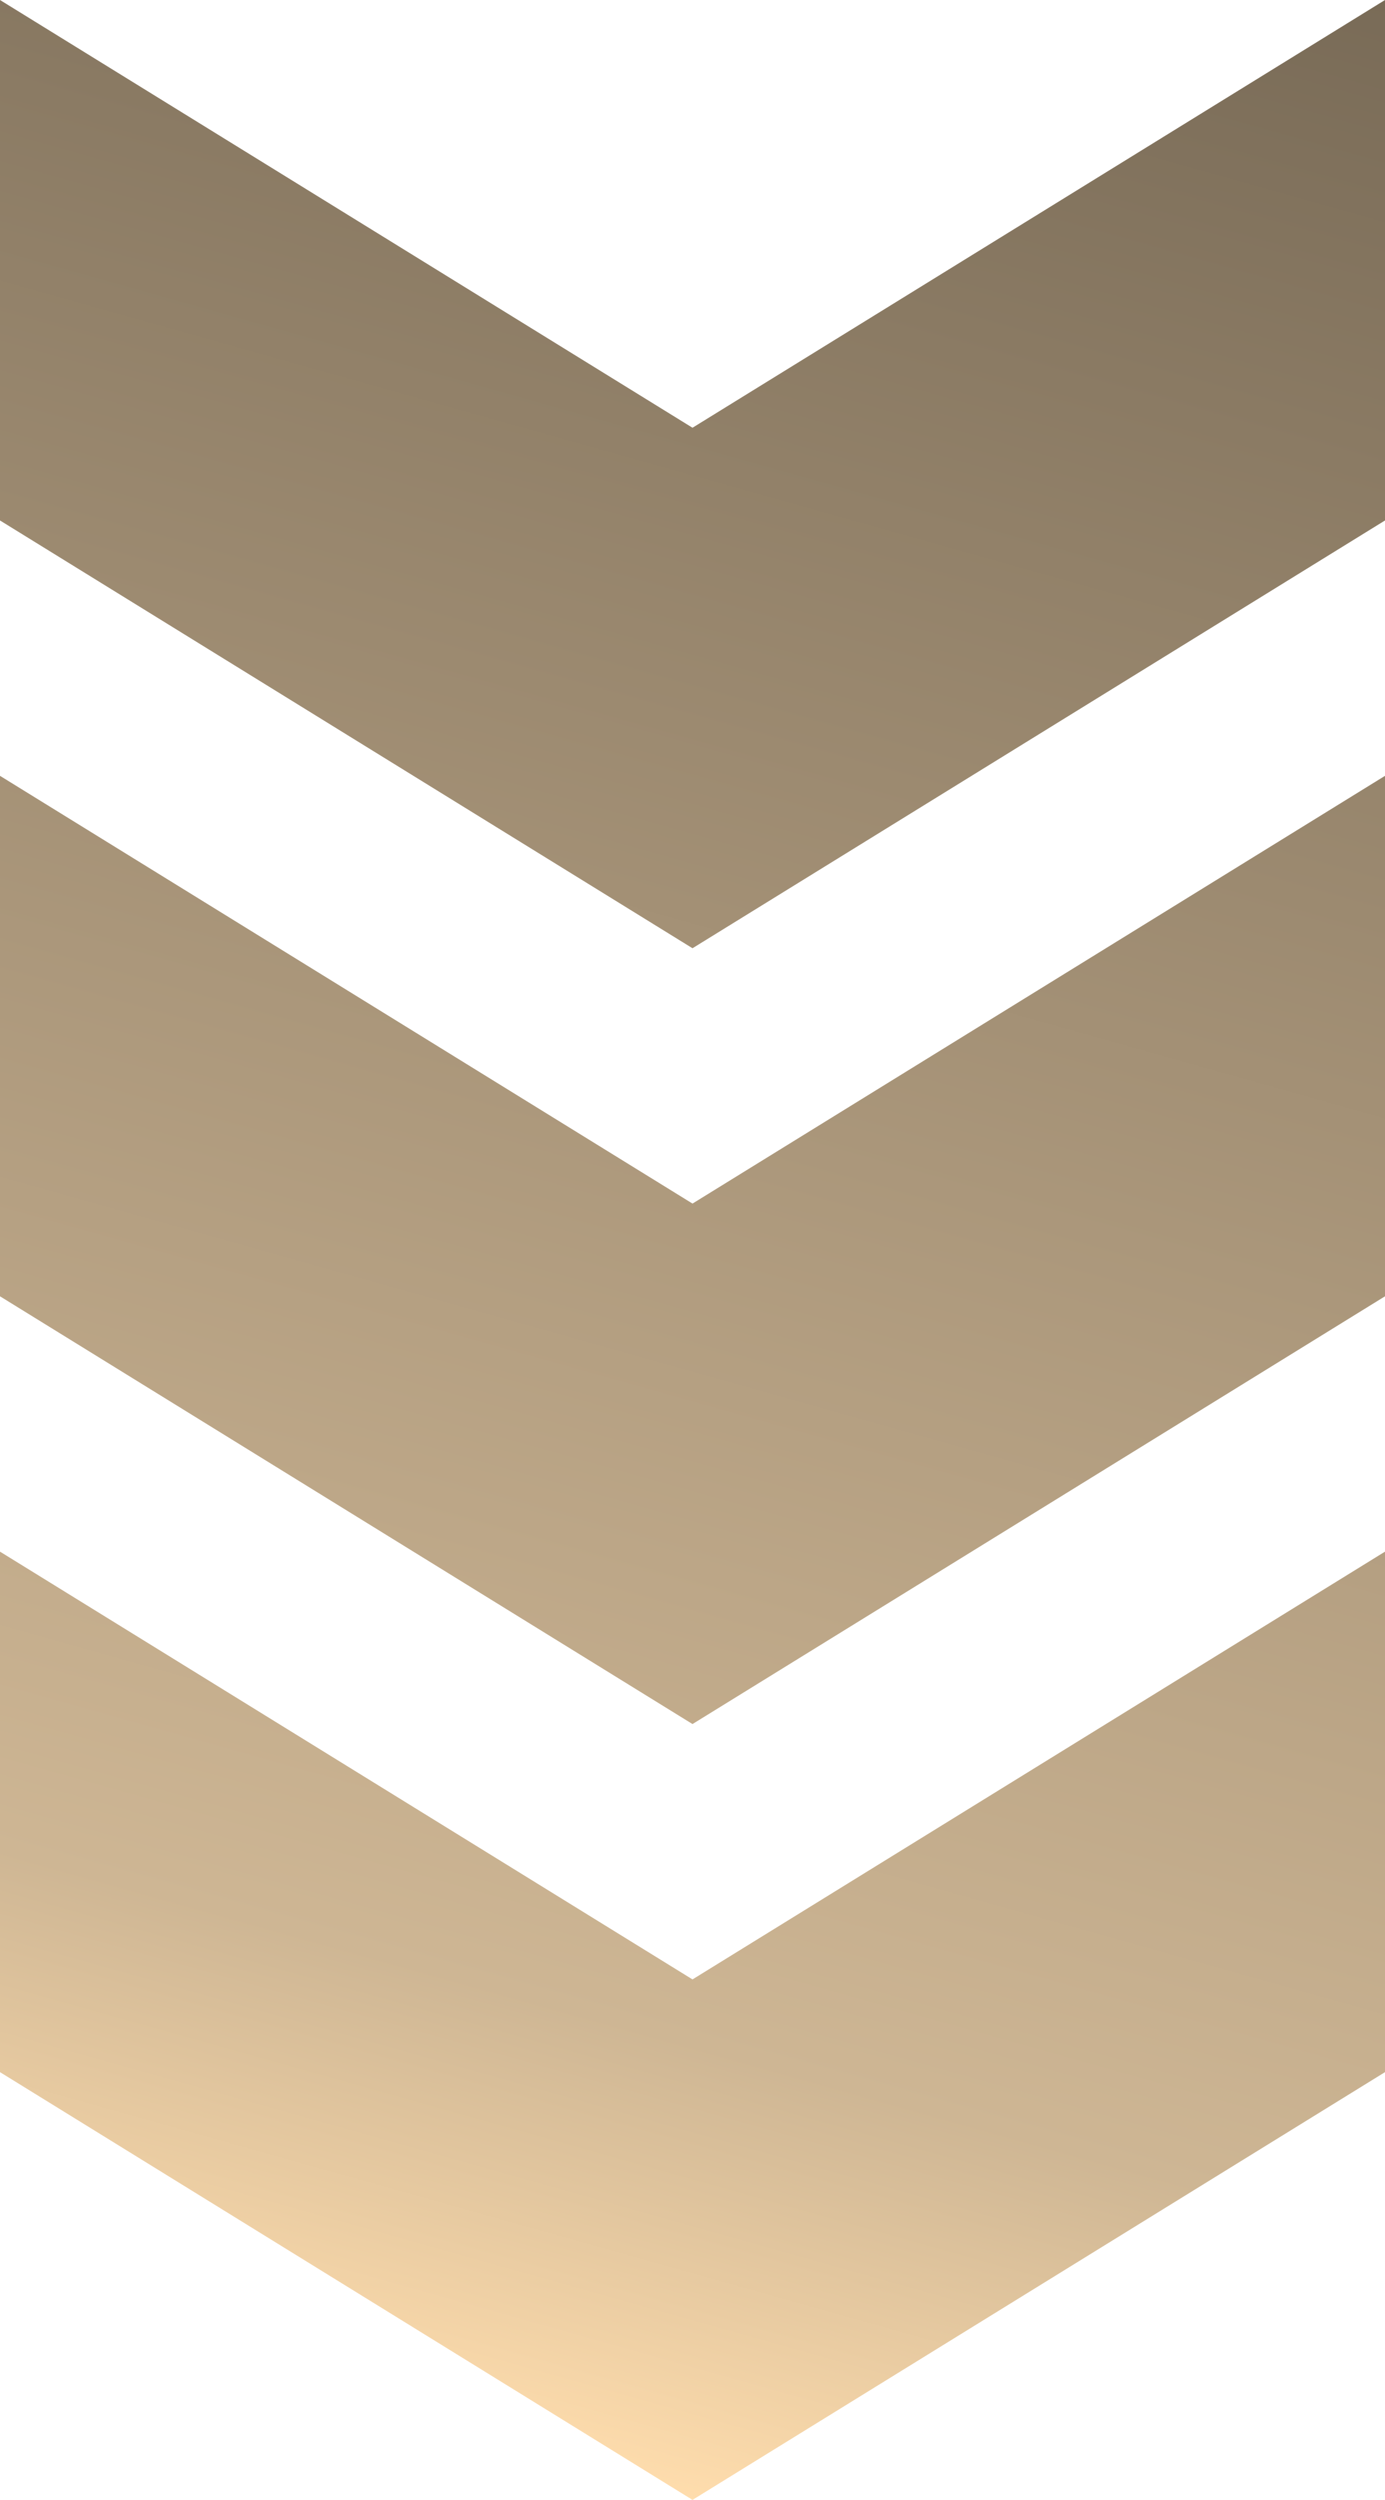
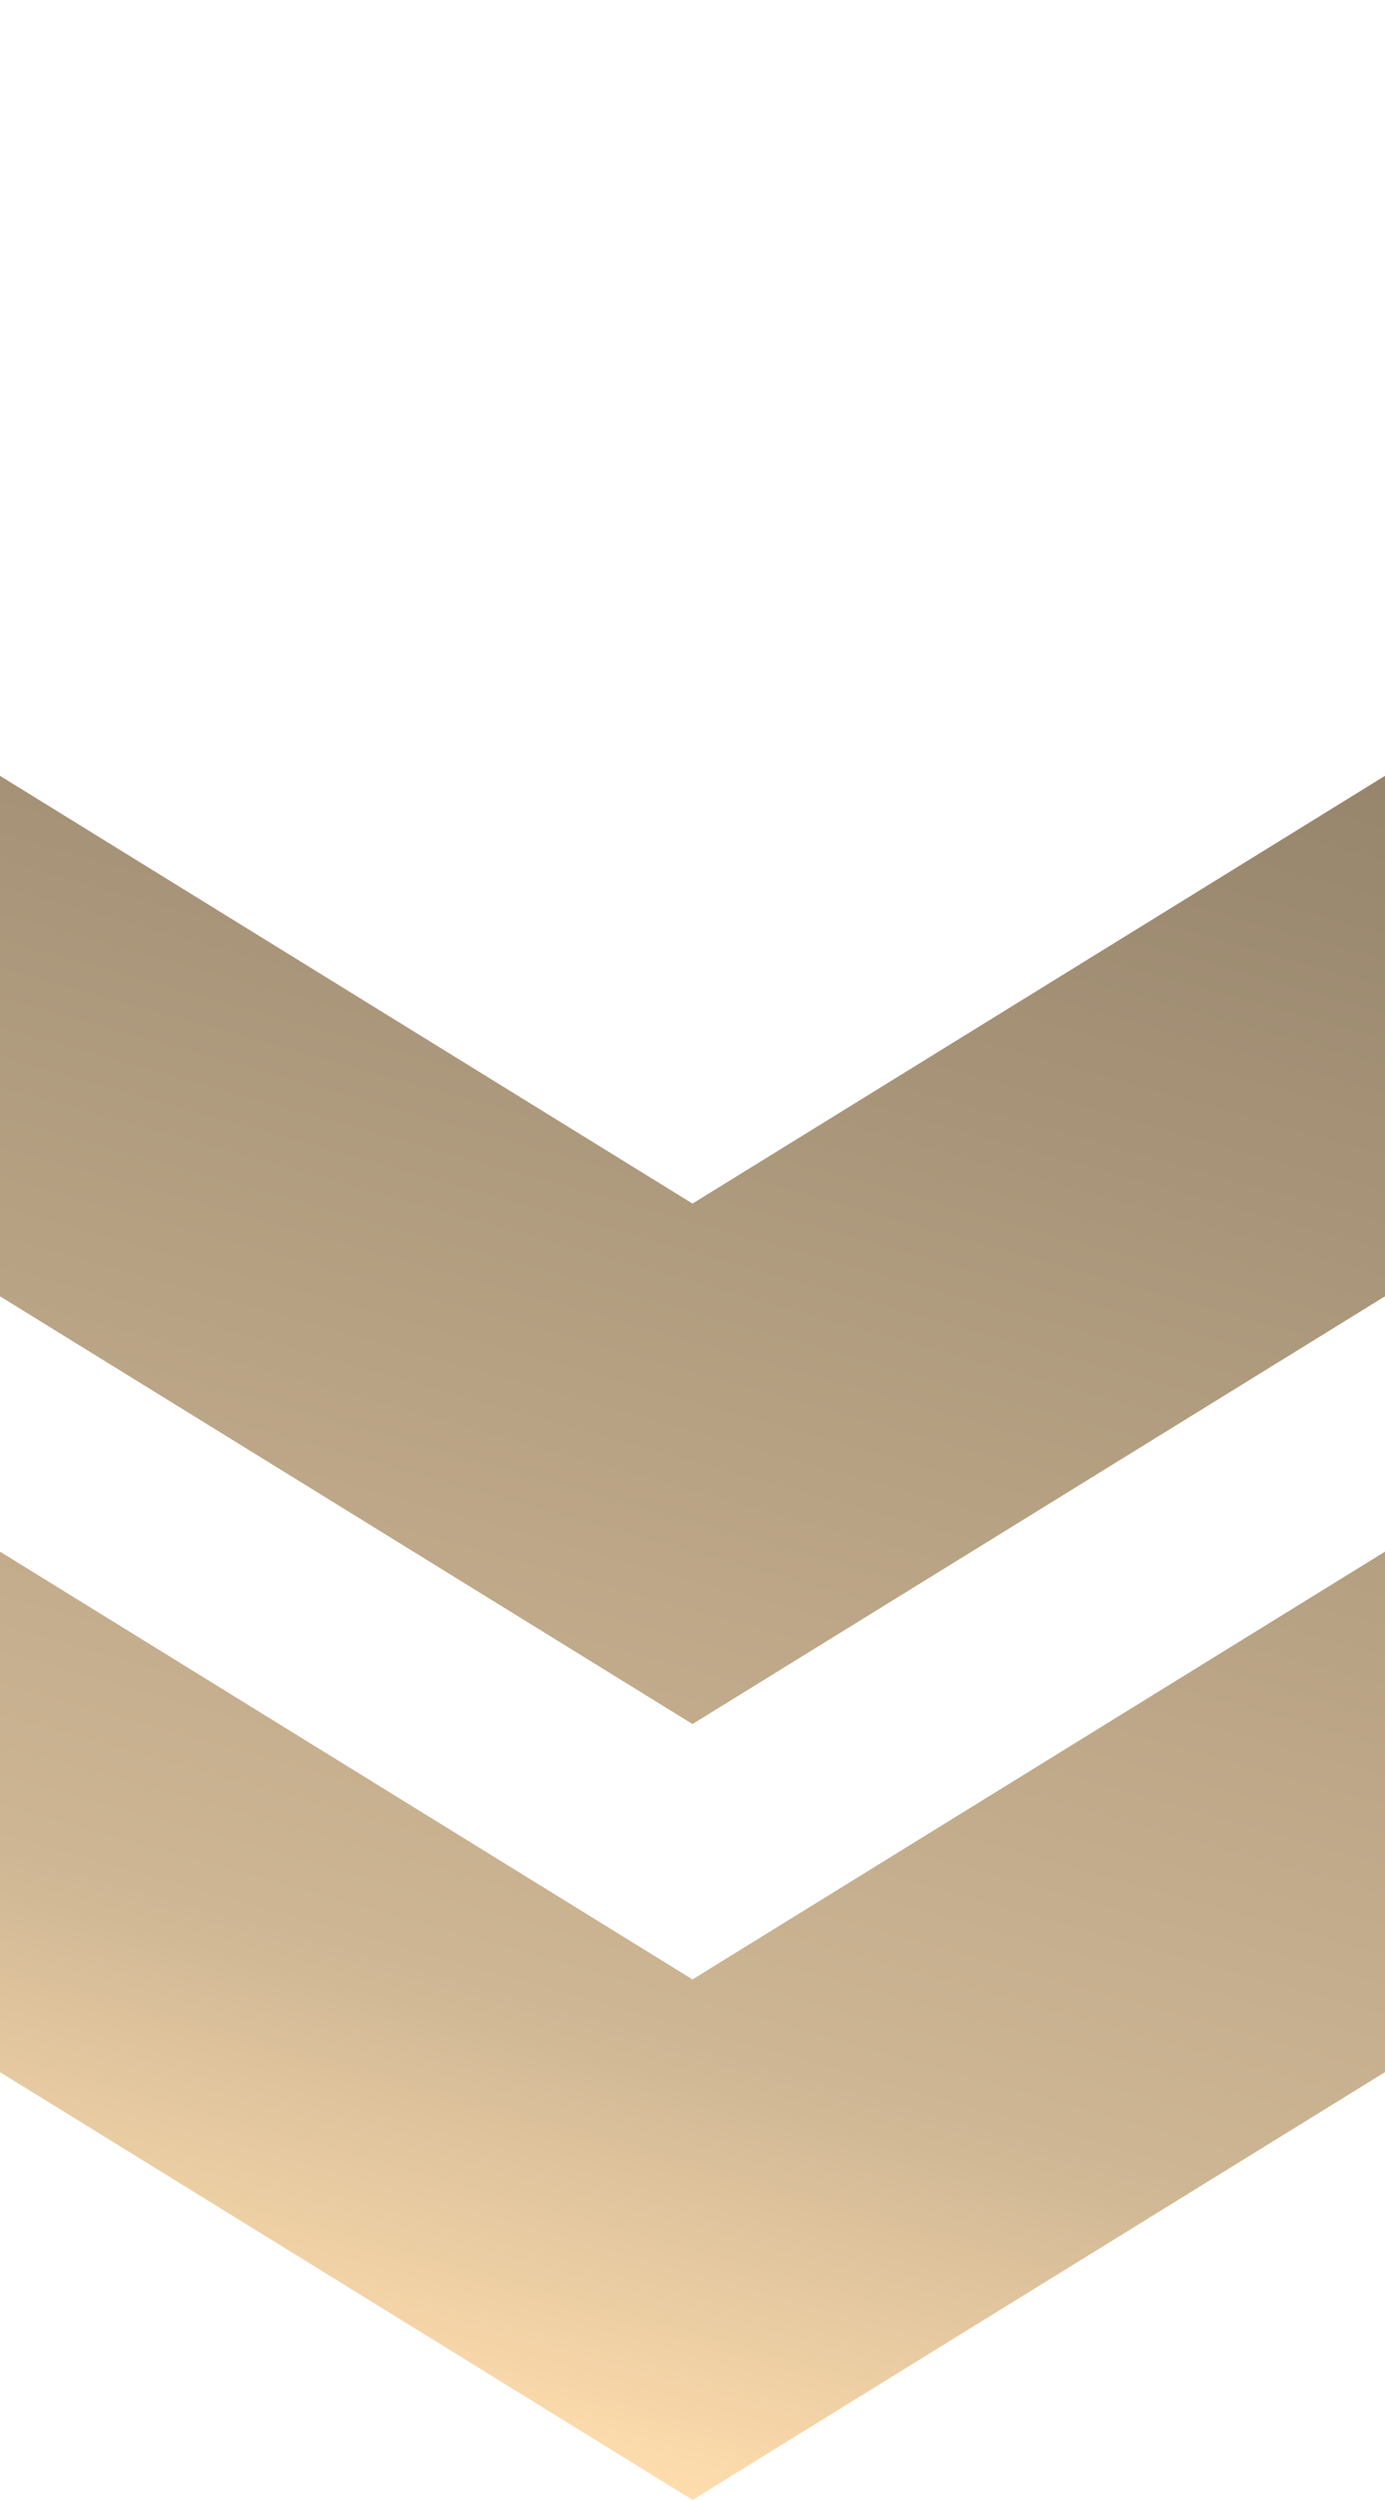
<svg xmlns="http://www.w3.org/2000/svg" width="51" height="92" viewBox="0 0 51 92" fill="none">
-   <path d="M0 0L0 19.154L25.5 34.897L51 19.154L51 0L25.5 15.742L0 0Z" fill="url(#paint0_linear_776_1337)" />
  <path d="M0 47.706V28.552L25.5 44.294L51 28.552L51 47.706L25.5 63.448L0 47.706Z" fill="url(#paint1_linear_776_1337)" />
  <path d="M0 76.258L0 57.103L25.5 72.846L51 57.103L51 76.258L25.5 92L0 76.258Z" fill="url(#paint2_linear_776_1337)" />
  <defs>
    <linearGradient id="paint0_linear_776_1337" x1="25.119" y1="92" x2="51.014" y2="-0.064" gradientUnits="userSpaceOnUse">
      <stop stop-color="#FFDDAD" />
      <stop offset="0.17" stop-color="#CEB694" />
      <stop offset="1" stop-color="#796B57" />
    </linearGradient>
    <linearGradient id="paint1_linear_776_1337" x1="25.119" y1="92" x2="51.014" y2="-0.064" gradientUnits="userSpaceOnUse">
      <stop stop-color="#FFDDAD" />
      <stop offset="0.17" stop-color="#CEB694" />
      <stop offset="1" stop-color="#796B57" />
    </linearGradient>
    <linearGradient id="paint2_linear_776_1337" x1="25.119" y1="92" x2="51.014" y2="-0.064" gradientUnits="userSpaceOnUse">
      <stop stop-color="#FFDDAD" />
      <stop offset="0.17" stop-color="#CEB694" />
      <stop offset="1" stop-color="#796B57" />
    </linearGradient>
  </defs>
</svg>